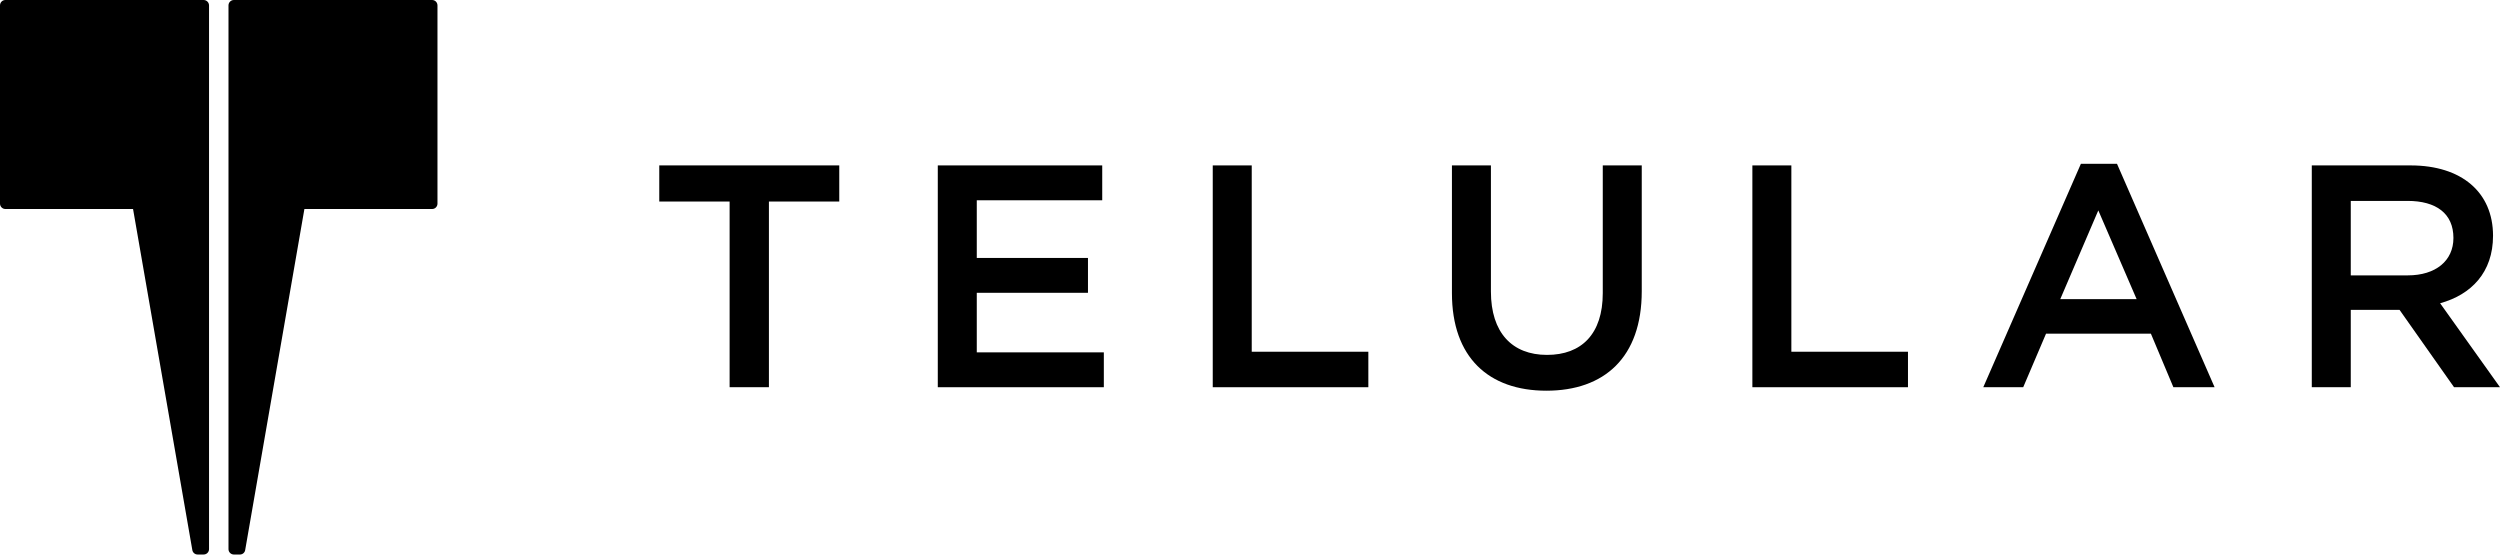
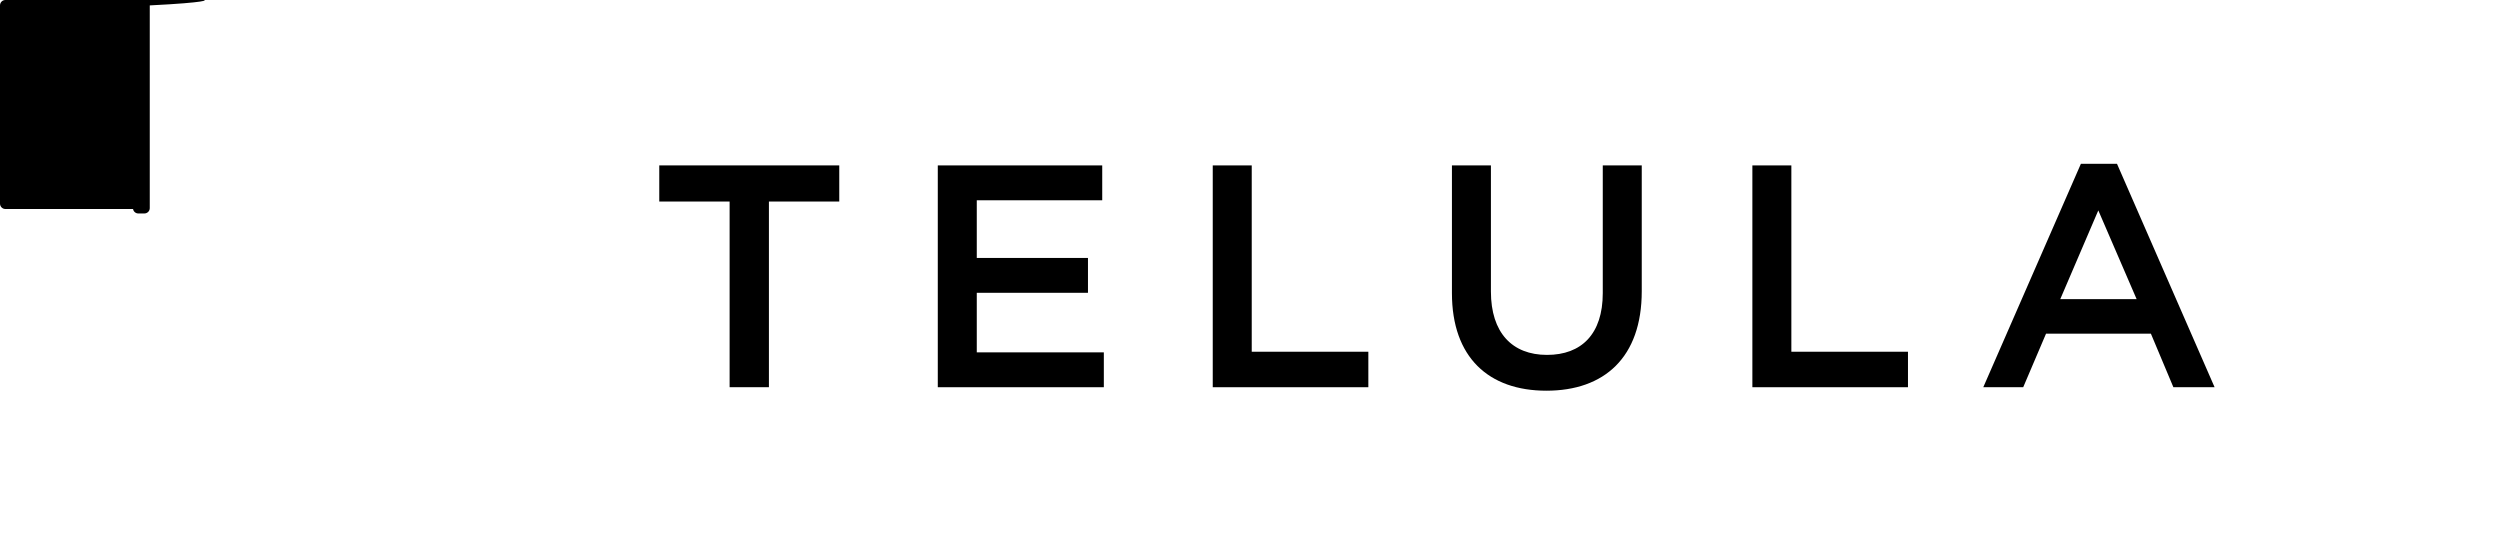
<svg xmlns="http://www.w3.org/2000/svg" version="1.1" id="Layer_1" x="0px" y="0px" viewBox="0 0 179.502 39.815" style="enable-background:new 0 0 179.502 39.815;" xml:space="preserve">
  <style type="text/css">
	.st0{fill:#FFFFFF;}
	.st1{fill:#00AEEF;}
	.st2{fill:none;}
</style>
  <g>
    <g>
      <path d="M55.209,27.803h-2.822V14.471H47.336v-2.594h12.924v2.594H55.209V27.803z" />
      <path d="M79.141,14.38h-9.008v4.141h7.984v2.502h-7.984v4.277h9.123v2.503H67.334V11.877h11.807V14.38z" />
      <path d="M87.076,11.877h2.799v13.378h8.373v2.548H87.076V11.877z" />
      <path d="M117.879,20.909c0,4.755-2.686,7.144-6.848,7.144c-4.141,0-6.781-2.389-6.781-7.007v-9.169h2.799v9.055    c0,2.958,1.525,4.55,4.027,4.55c2.481,0,4.004-1.501,4.004-4.436v-9.169h2.799V20.909z" />
      <path d="M125.822,11.877h2.799v13.378h8.373v2.548h-11.172V11.877z" />
      <path d="M159.01,27.803h-2.959l-1.615-3.845h-7.529l-1.639,3.845h-2.867l7.008-16.04h2.594L159.01,27.803z     M150.66,15.107l-2.731,6.37h5.482L150.66,15.107z" />
-       <path d="M176.203,27.803l-3.912-5.552h-3.504v5.552h-2.799V11.877h7.098c3.664,0,5.916,1.934,5.916,5.051    c0,2.639-1.57,4.231-3.799,4.846l4.299,6.029H176.203z M172.859,14.425h-4.072v5.347h4.094    c2.004,0,3.277-1.047,3.277-2.685C176.158,15.335,174.93,14.425,172.859,14.425z" />
    </g>
    <g>
-       <path d="M14.619,0H0.385C0.172,0,0,0.174,0,0.388v14.231c0,0.212,0.172,0.388,0.385,0.388h9.168l4.256,24.487    c0.031,0.188,0.193,0.321,0.379,0.321h0.432c0.215,0,0.389-0.172,0.389-0.385V0.388    C15.008,0.174,14.834,0,14.619,0z" />
+       <path d="M14.619,0H0.385C0.172,0,0,0.174,0,0.388v14.231c0,0.212,0.172,0.388,0.385,0.388h9.168c0.031,0.188,0.193,0.321,0.379,0.321h0.432c0.215,0,0.389-0.172,0.389-0.385V0.388    C15.008,0.174,14.834,0,14.619,0z" />
      <g>
        <g>
-           <path d="M31.025,0H16.791c-0.211,0-0.385,0.174-0.385,0.388v39.042c0,0.213,0.174,0.385,0.385,0.385h0.436      c0.185,0,0.348-0.134,0.377-0.321l4.252-24.487h9.17c0.217,0,0.385-0.176,0.385-0.388V0.388      C31.41,0.174,31.242,0,31.025,0z" />
-         </g>
+           </g>
      </g>
    </g>
  </g>
</svg>